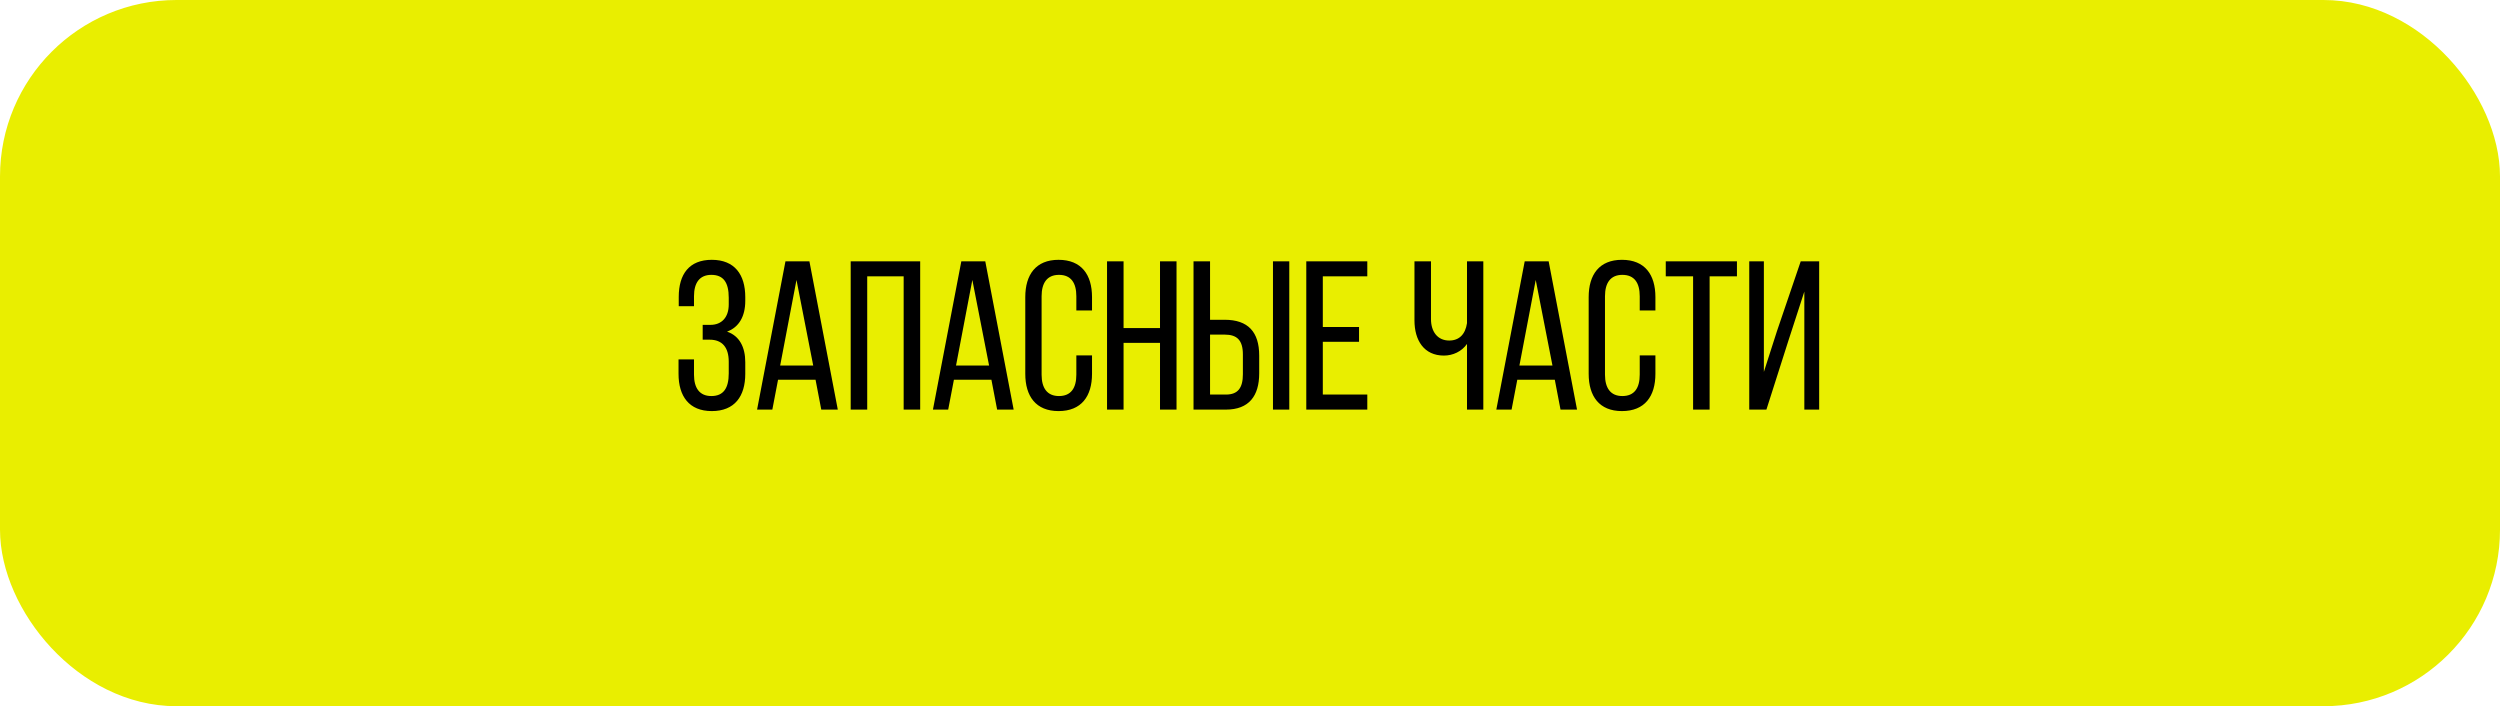
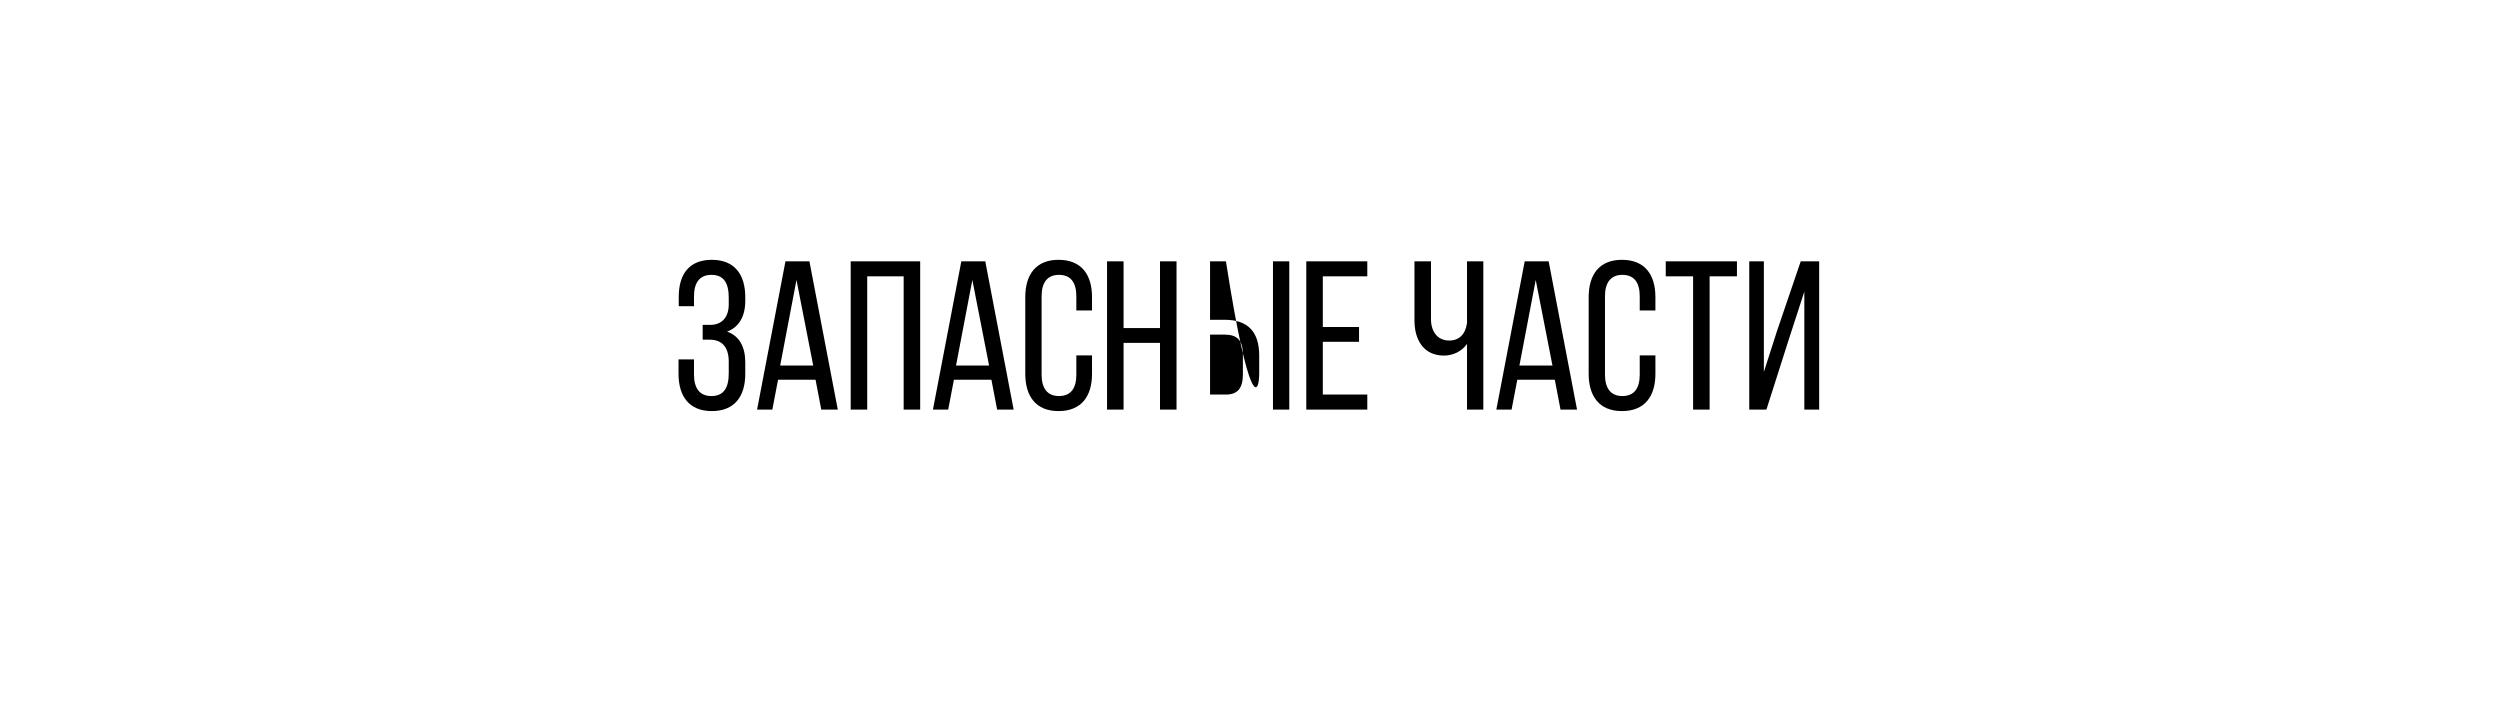
<svg xmlns="http://www.w3.org/2000/svg" width="354" height="100" viewBox="0 0 354 100" fill="none">
-   <rect x="2.5" y="2.5" width="349" height="95" rx="22.5" fill="#E9EE00" stroke="#E9EE00" stroke-width="5" />
-   <path d="M100.79 36.79C97.58 36.79 96.11 38.83 96.11 42.04V43.36H98.27V41.95C98.27 40.06 99.05 38.92 100.73 38.92C102.44 38.92 103.19 40 103.19 42.16V43.12C103.19 44.95 102.17 46 100.61 46H99.5V48.1H100.49C102.26 48.1 103.19 49.18 103.19 51.22V52.87C103.19 54.97 102.44 56.08 100.73 56.08C99.05 56.08 98.27 54.94 98.27 53.05V50.89H96.08V52.93C96.08 56.11 97.58 58.21 100.79 58.21C104.03 58.21 105.53 56.11 105.53 52.93V51.28C105.53 49.18 104.72 47.56 102.95 46.96C104.66 46.33 105.53 44.77 105.53 42.61V42.07C105.53 38.89 104.03 36.79 100.79 36.79ZM115.482 53.77L116.292 58H118.632L114.612 37H111.222L107.202 58H109.362L110.172 53.77H115.482ZM112.782 39.64L115.152 51.76H110.472L112.782 39.64ZM127.958 39.13V58H130.298V37H120.458V58H122.798V39.13H127.958ZM140.384 53.77L141.194 58H143.534L139.514 37H136.124L132.104 58H134.264L135.074 53.77H140.384ZM137.684 39.64L140.054 51.76H135.374L137.684 39.64ZM149.89 36.79C146.68 36.79 145.18 38.89 145.18 42.07V52.93C145.18 56.11 146.68 58.21 149.89 58.21C153.13 58.21 154.63 56.11 154.63 52.93V50.32H152.41V53.05C152.41 54.94 151.66 56.08 149.95 56.08C148.27 56.08 147.49 54.94 147.49 53.05V41.95C147.49 40.06 148.27 38.92 149.95 38.92C151.66 38.92 152.41 40.06 152.41 41.95V43.96H154.63V42.07C154.63 38.89 153.13 36.79 149.89 36.79ZM164.257 48.55V58H166.597V37H164.257V46.45H159.097V37H156.757V58H159.097V48.55H164.257ZM171.343 45.28V37H169.003V58H173.593C176.863 58 178.303 56.05 178.303 52.87V50.35C178.303 47.02 176.743 45.28 173.413 45.28H171.343ZM180.253 37V58H182.563V37H180.253ZM171.343 55.87V47.38H173.413C175.153 47.38 175.993 48.16 175.993 50.2V52.99C175.993 54.91 175.303 55.87 173.593 55.87H171.343ZM187.31 46.3V39.13H193.61V37H184.97V58H193.61V55.87H187.31V48.4H192.44V46.3H187.31ZM207.728 58H210.038V37H207.728V45.76C207.488 47.35 206.618 48.22 205.208 48.22C203.558 48.22 202.628 46.96 202.628 45.19V37H200.288V45.37C200.288 48.19 201.638 50.35 204.458 50.35C205.718 50.35 206.978 49.78 207.728 48.7V58ZM220.159 53.77L220.969 58H223.309L219.289 37H215.899L211.879 58H214.039L214.849 53.77H220.159ZM217.459 39.64L219.829 51.76H215.149L217.459 39.64ZM229.666 36.79C226.456 36.79 224.956 38.89 224.956 42.07V52.93C224.956 56.11 226.456 58.21 229.666 58.21C232.906 58.21 234.406 56.11 234.406 52.93V50.32H232.186V53.05C232.186 54.94 231.436 56.08 229.726 56.08C228.046 56.08 227.266 54.94 227.266 53.05V41.95C227.266 40.06 228.046 38.92 229.726 38.92C231.436 38.92 232.186 40.06 232.186 41.95V43.96H234.406V42.07C234.406 38.89 232.906 36.79 229.666 36.79ZM242.082 58V39.13H245.952V37H235.872V39.13H239.742V58H242.082ZM255.494 41.29V58H257.594V37H254.984L251.624 46.87L249.764 52.66V37H247.694V58H250.124L253.214 48.31L255.494 41.29Z" fill="black" />
+   <path d="M100.79 36.79C97.58 36.79 96.11 38.83 96.11 42.04V43.36H98.27V41.95C98.27 40.06 99.05 38.92 100.73 38.92C102.44 38.92 103.19 40 103.19 42.16V43.12C103.19 44.95 102.17 46 100.61 46H99.5V48.1H100.49C102.26 48.1 103.19 49.18 103.19 51.22V52.87C103.19 54.97 102.44 56.08 100.73 56.08C99.05 56.08 98.27 54.94 98.27 53.05V50.89H96.08V52.93C96.08 56.11 97.58 58.21 100.79 58.21C104.03 58.21 105.53 56.11 105.53 52.93V51.28C105.53 49.18 104.72 47.56 102.95 46.96C104.66 46.33 105.53 44.77 105.53 42.61V42.07C105.53 38.89 104.03 36.79 100.79 36.79ZM115.482 53.77L116.292 58H118.632L114.612 37H111.222L107.202 58H109.362L110.172 53.77H115.482ZM112.782 39.64L115.152 51.76H110.472L112.782 39.64ZM127.958 39.13V58H130.298V37H120.458V58H122.798V39.13H127.958ZM140.384 53.77L141.194 58H143.534L139.514 37H136.124L132.104 58H134.264L135.074 53.77H140.384ZM137.684 39.64L140.054 51.76H135.374L137.684 39.64ZM149.89 36.79C146.68 36.79 145.18 38.89 145.18 42.07V52.93C145.18 56.11 146.68 58.21 149.89 58.21C153.13 58.21 154.63 56.11 154.63 52.93V50.32H152.41V53.05C152.41 54.94 151.66 56.08 149.95 56.08C148.27 56.08 147.49 54.94 147.49 53.05V41.95C147.49 40.06 148.27 38.92 149.95 38.92C151.66 38.92 152.41 40.06 152.41 41.95V43.96H154.63V42.07C154.63 38.89 153.13 36.79 149.89 36.79ZM164.257 48.55V58H166.597V37H164.257V46.45H159.097V37H156.757V58H159.097V48.55H164.257ZM171.343 45.28V37H169.003H173.593C176.863 58 178.303 56.05 178.303 52.87V50.35C178.303 47.02 176.743 45.28 173.413 45.28H171.343ZM180.253 37V58H182.563V37H180.253ZM171.343 55.87V47.38H173.413C175.153 47.38 175.993 48.16 175.993 50.2V52.99C175.993 54.91 175.303 55.87 173.593 55.87H171.343ZM187.31 46.3V39.13H193.61V37H184.97V58H193.61V55.87H187.31V48.4H192.44V46.3H187.31ZM207.728 58H210.038V37H207.728V45.76C207.488 47.35 206.618 48.22 205.208 48.22C203.558 48.22 202.628 46.96 202.628 45.19V37H200.288V45.37C200.288 48.19 201.638 50.35 204.458 50.35C205.718 50.35 206.978 49.78 207.728 48.7V58ZM220.159 53.77L220.969 58H223.309L219.289 37H215.899L211.879 58H214.039L214.849 53.77H220.159ZM217.459 39.64L219.829 51.76H215.149L217.459 39.64ZM229.666 36.79C226.456 36.79 224.956 38.89 224.956 42.07V52.93C224.956 56.11 226.456 58.21 229.666 58.21C232.906 58.21 234.406 56.11 234.406 52.93V50.32H232.186V53.05C232.186 54.94 231.436 56.08 229.726 56.08C228.046 56.08 227.266 54.94 227.266 53.05V41.95C227.266 40.06 228.046 38.92 229.726 38.92C231.436 38.92 232.186 40.06 232.186 41.95V43.96H234.406V42.07C234.406 38.89 232.906 36.79 229.666 36.79ZM242.082 58V39.13H245.952V37H235.872V39.13H239.742V58H242.082ZM255.494 41.29V58H257.594V37H254.984L251.624 46.87L249.764 52.66V37H247.694V58H250.124L253.214 48.31L255.494 41.29Z" fill="black" />
</svg>